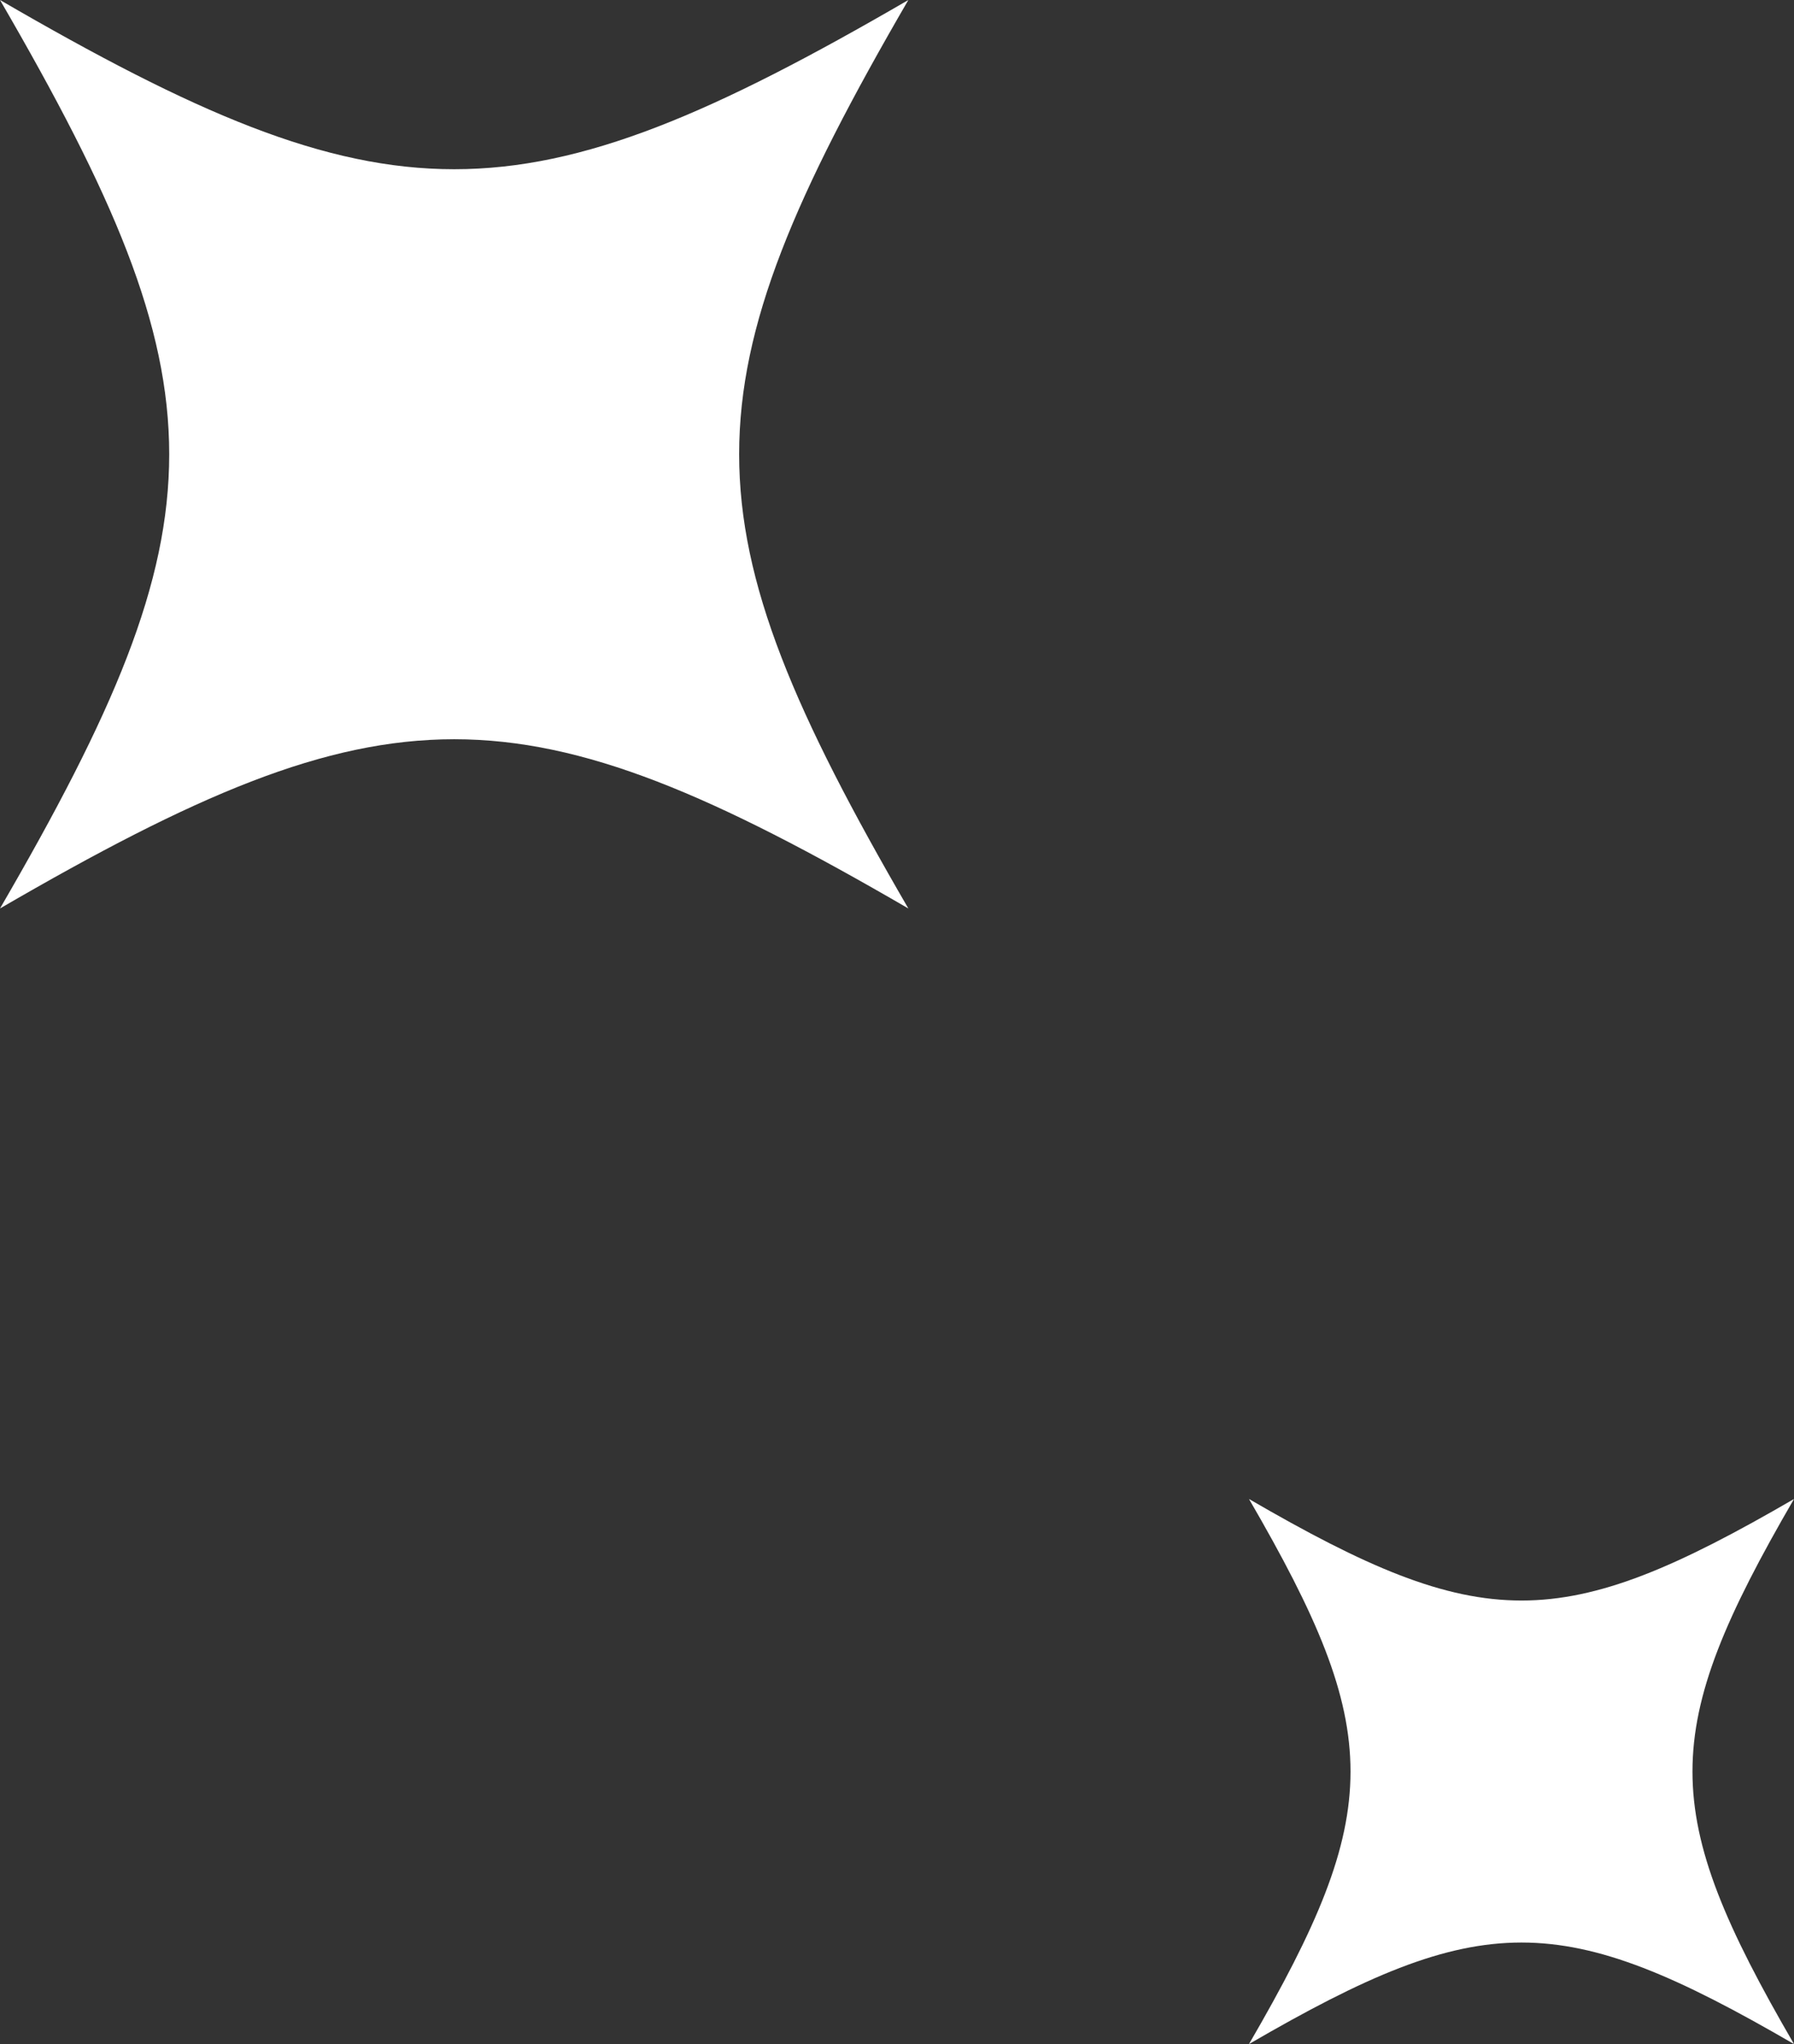
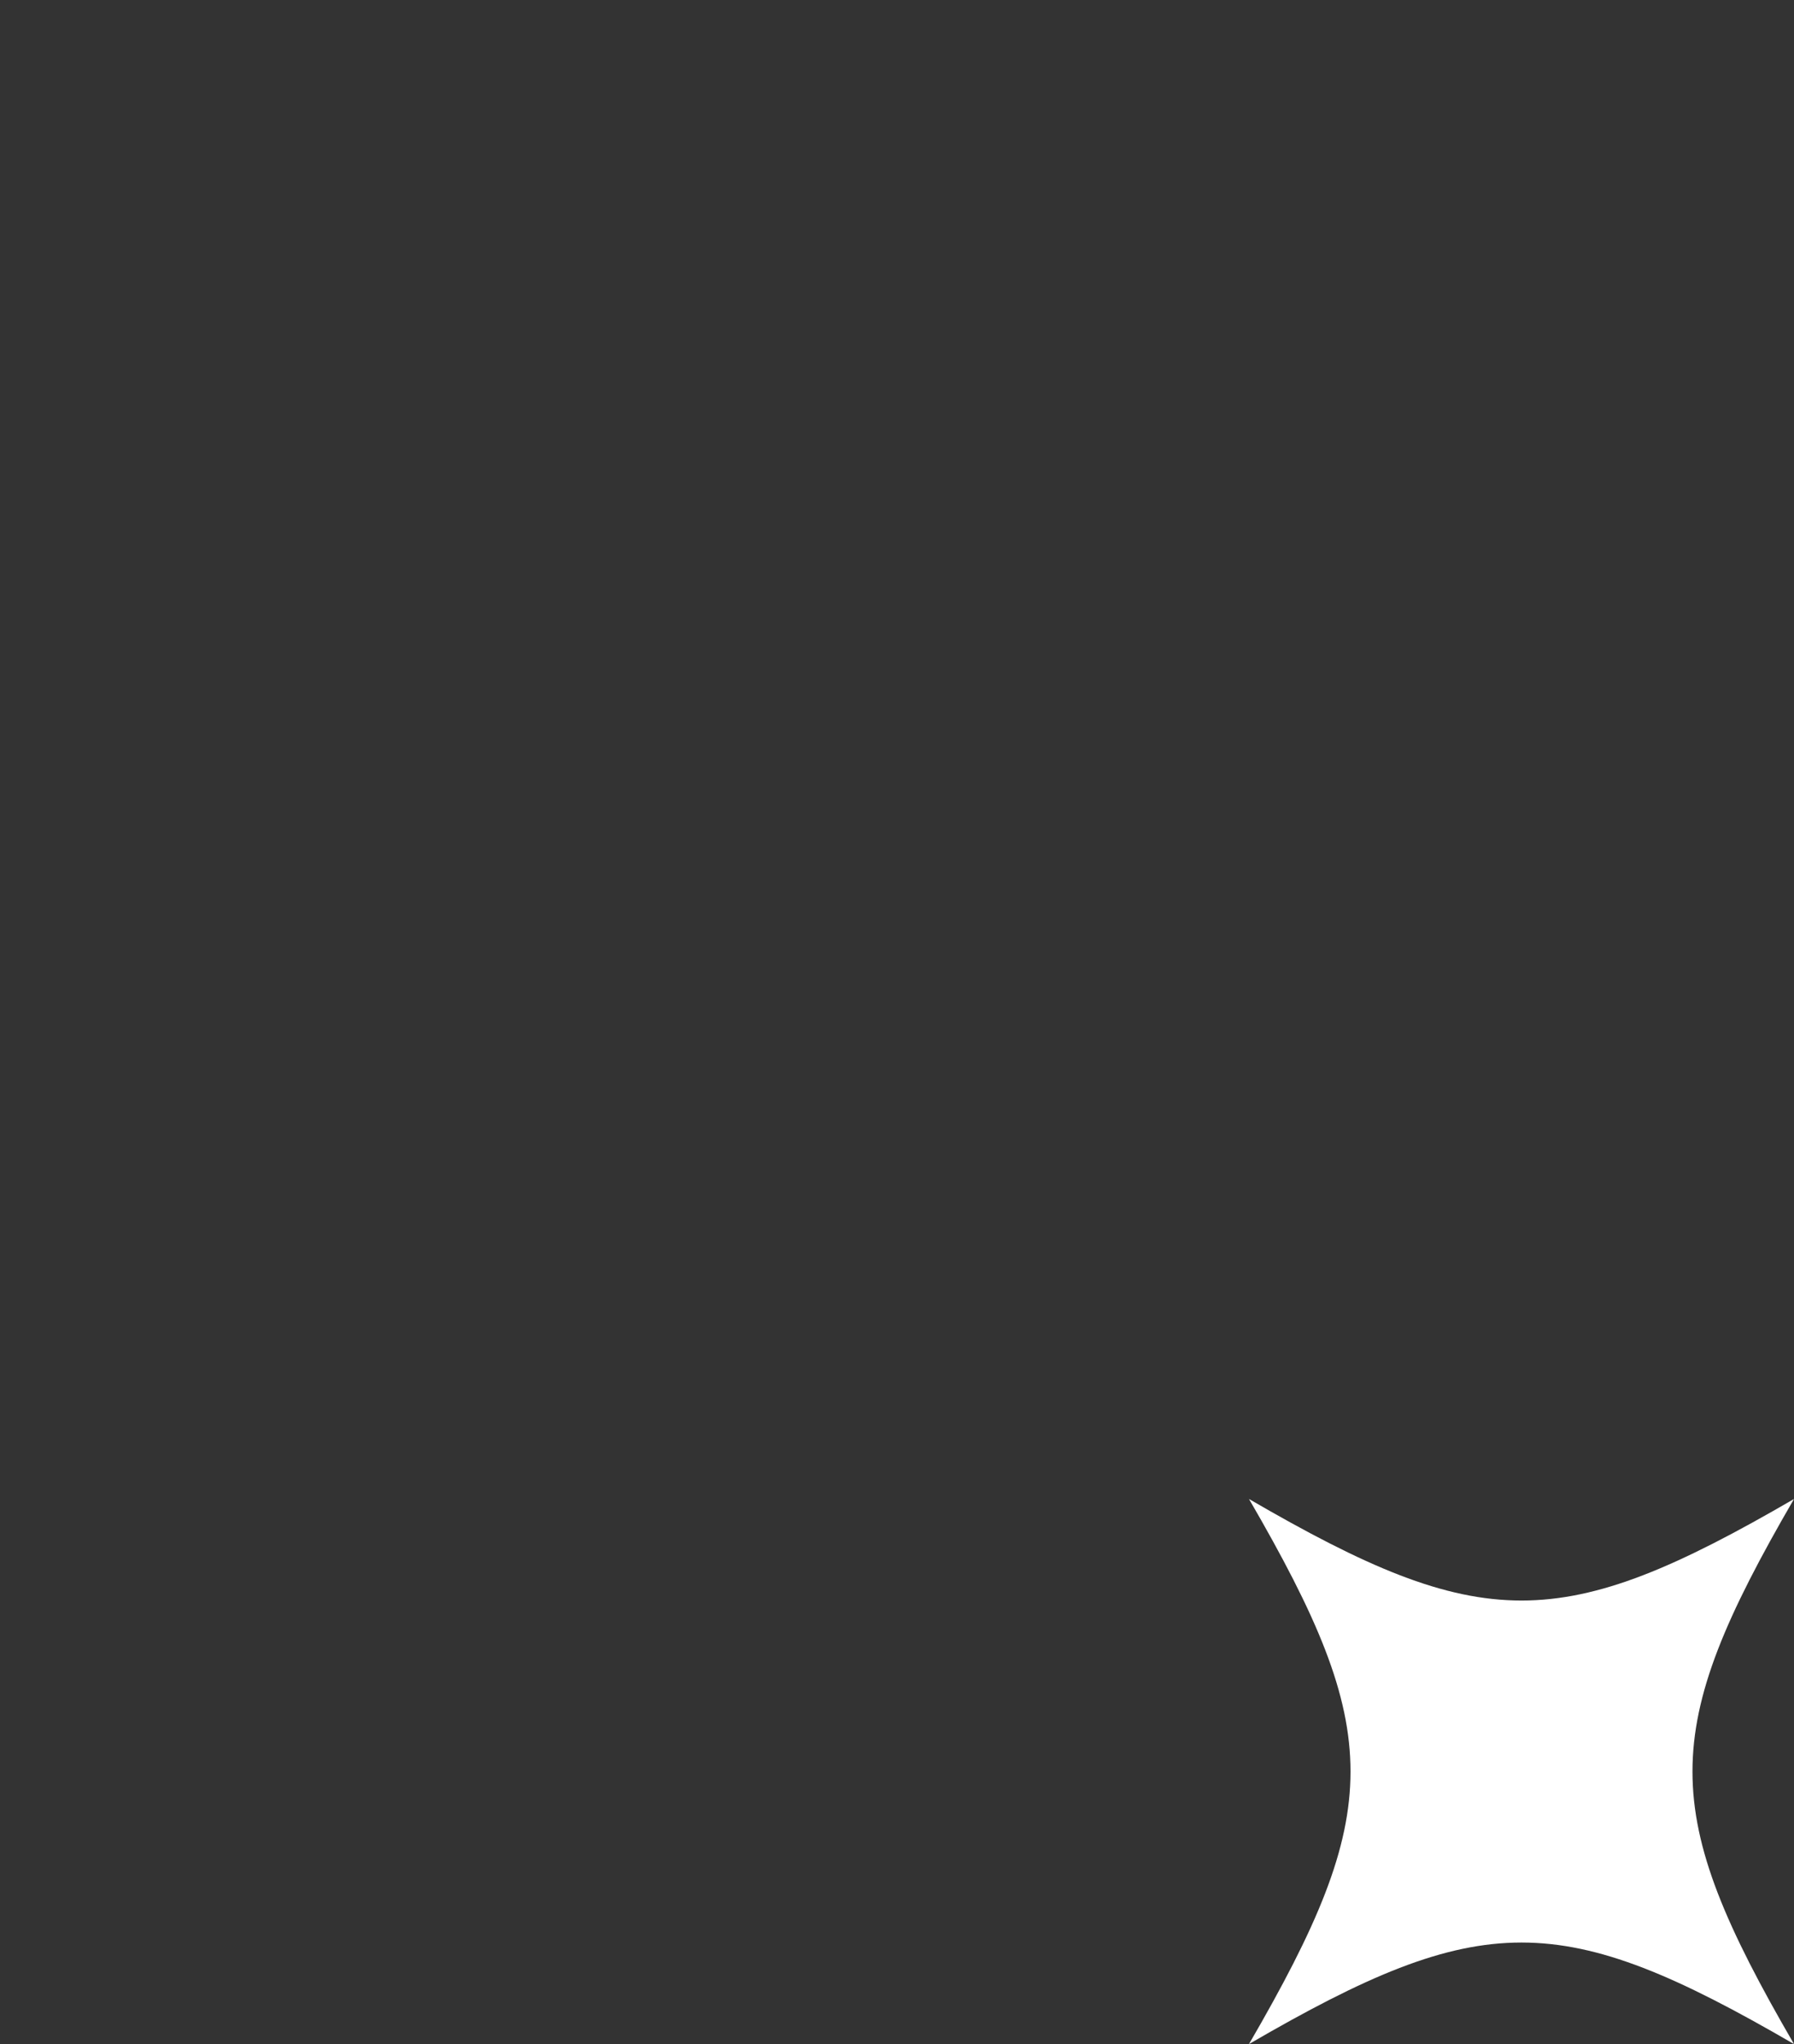
<svg xmlns="http://www.w3.org/2000/svg" width="79" height="90" viewBox="0 0 79 90" fill="none">
  <rect x="0" y="0" width="79" height="90" fill="#333333" stroke="none" />
-   <path d="M40 40C22.899 30.065 17.101 30.065 0 40C9.935 22.899 9.935 17.101 0 0C17.101 9.935 22.899 9.935 40 0C30.065 17.101 30.065 22.899 40 40Z" fill="white" />
  <path d="M79 90C68.739 84.039 65.261 84.039 55 90C60.961 79.739 60.961 76.261 55 66C65.261 71.961 68.739 71.961 79 66C73.039 76.261 73.039 79.739 79 90Z" fill="white" />
</svg>